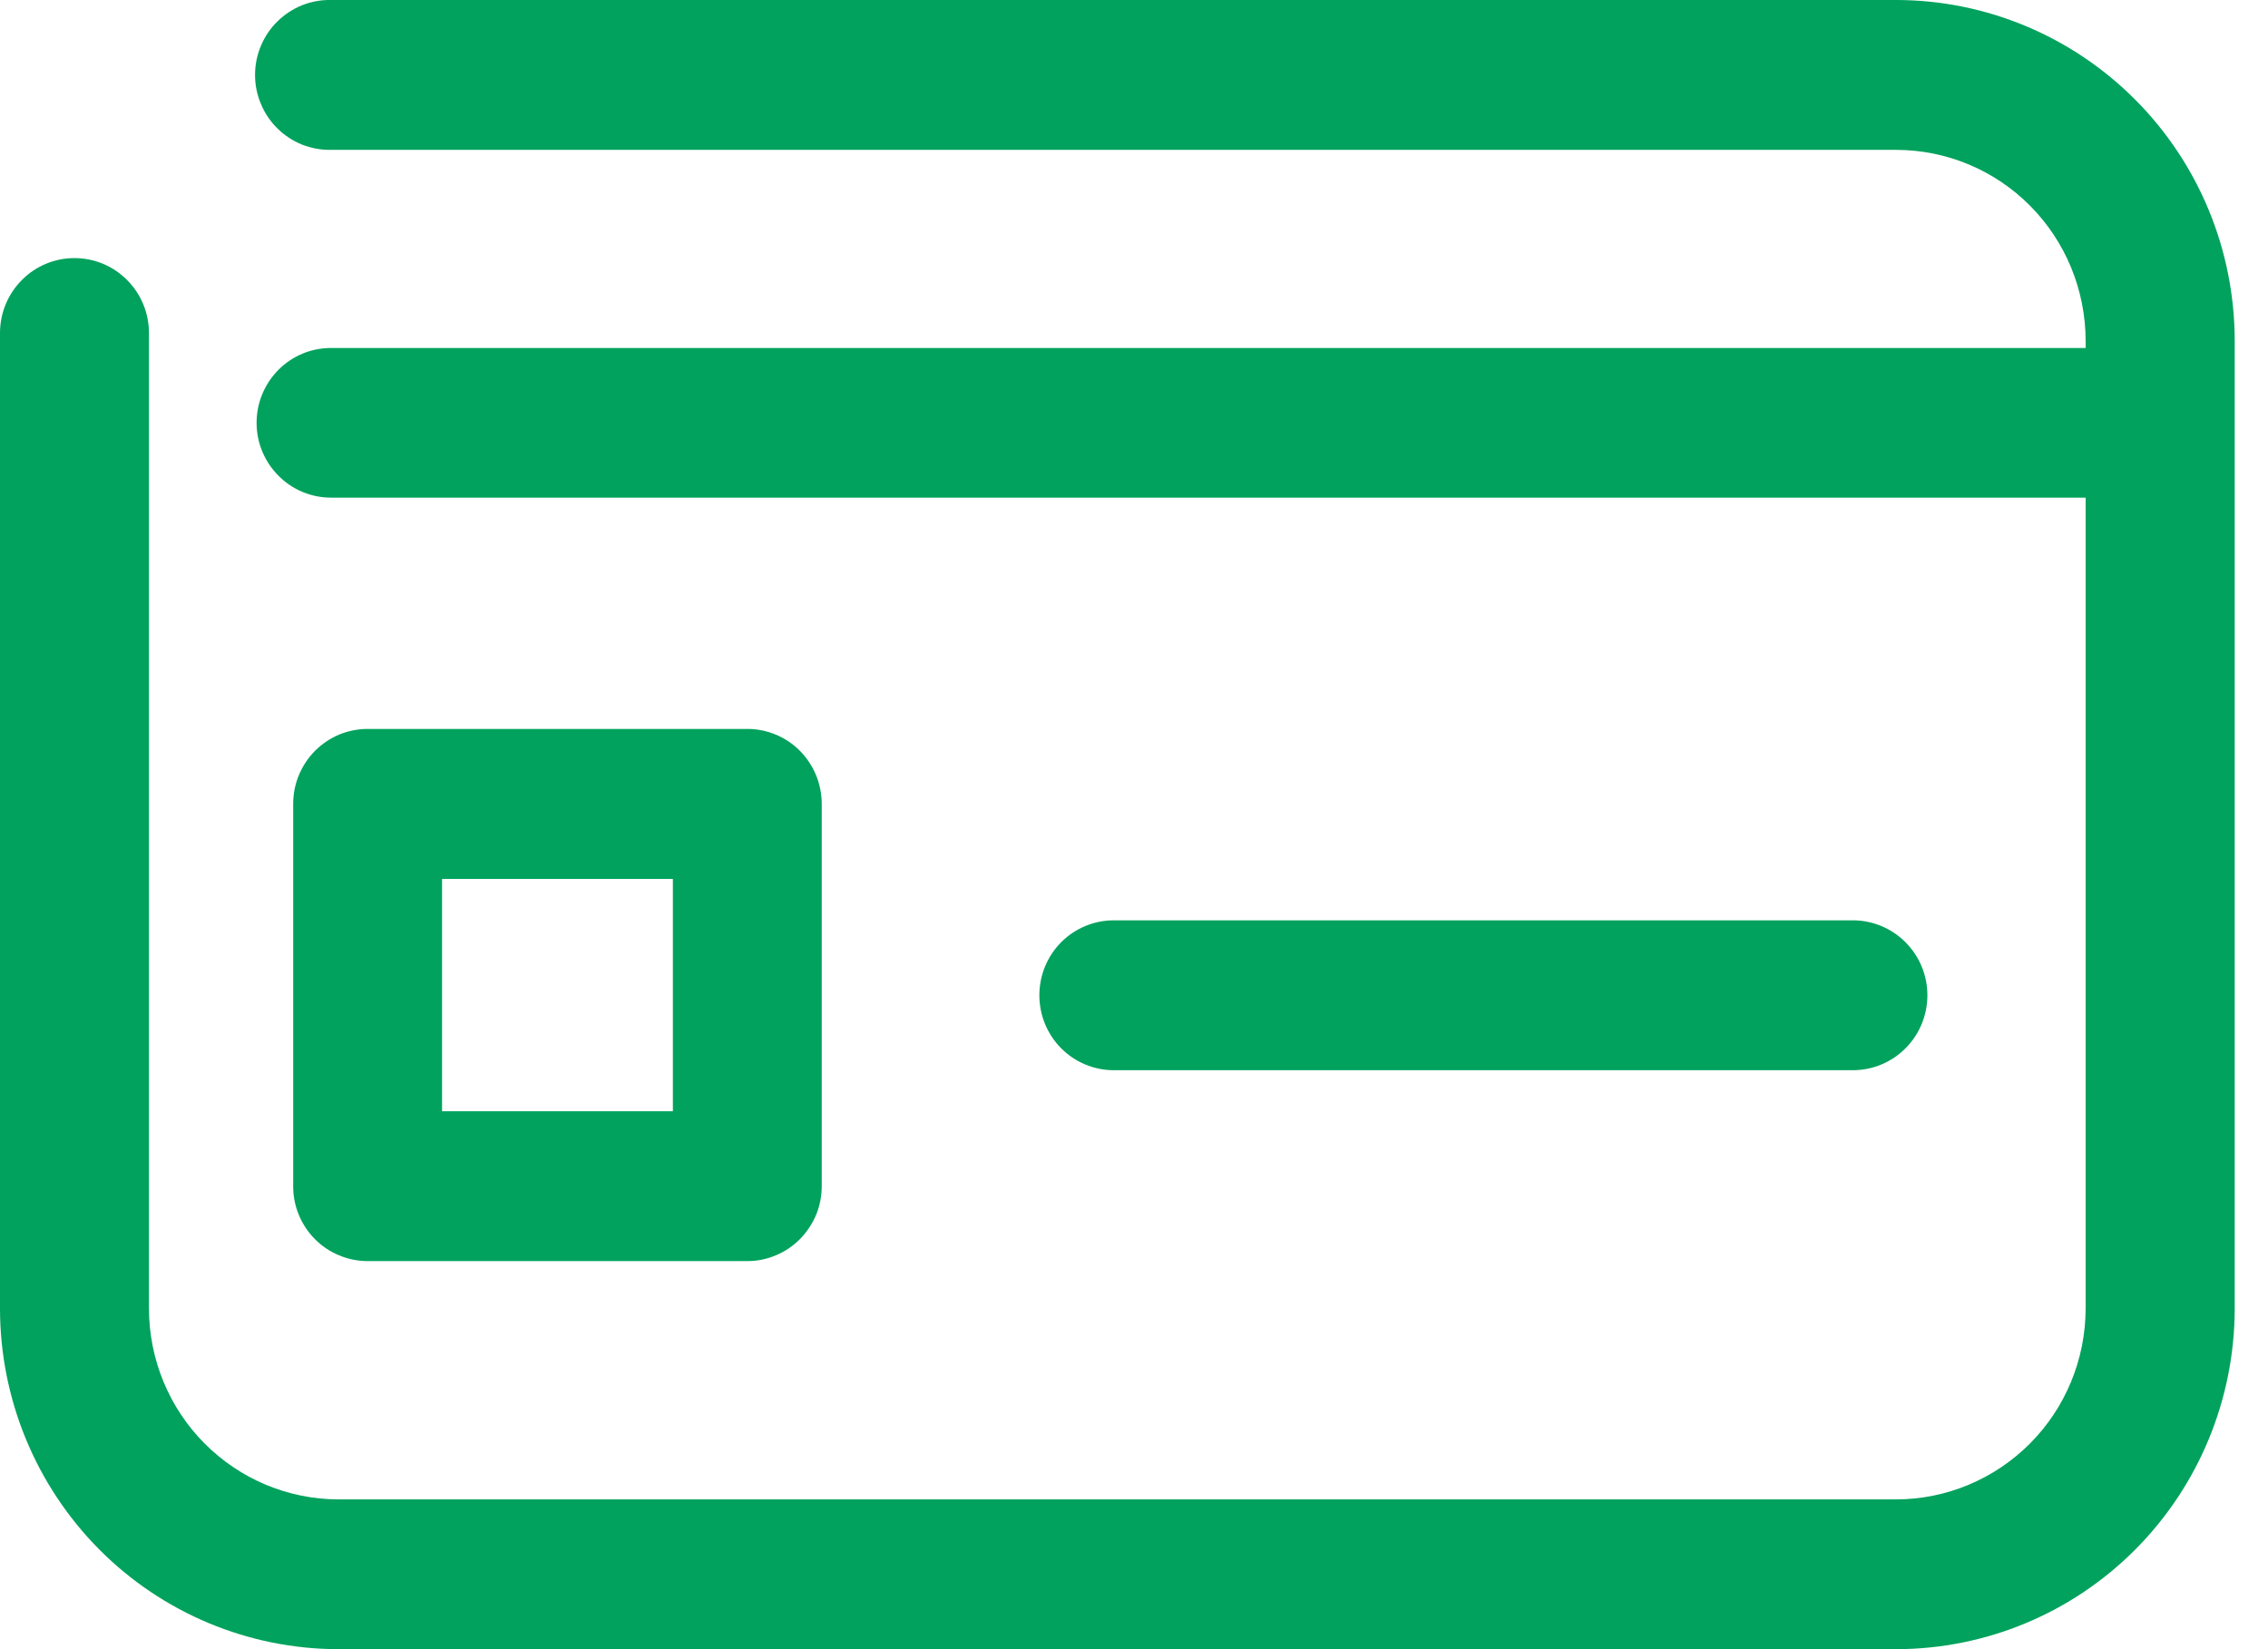
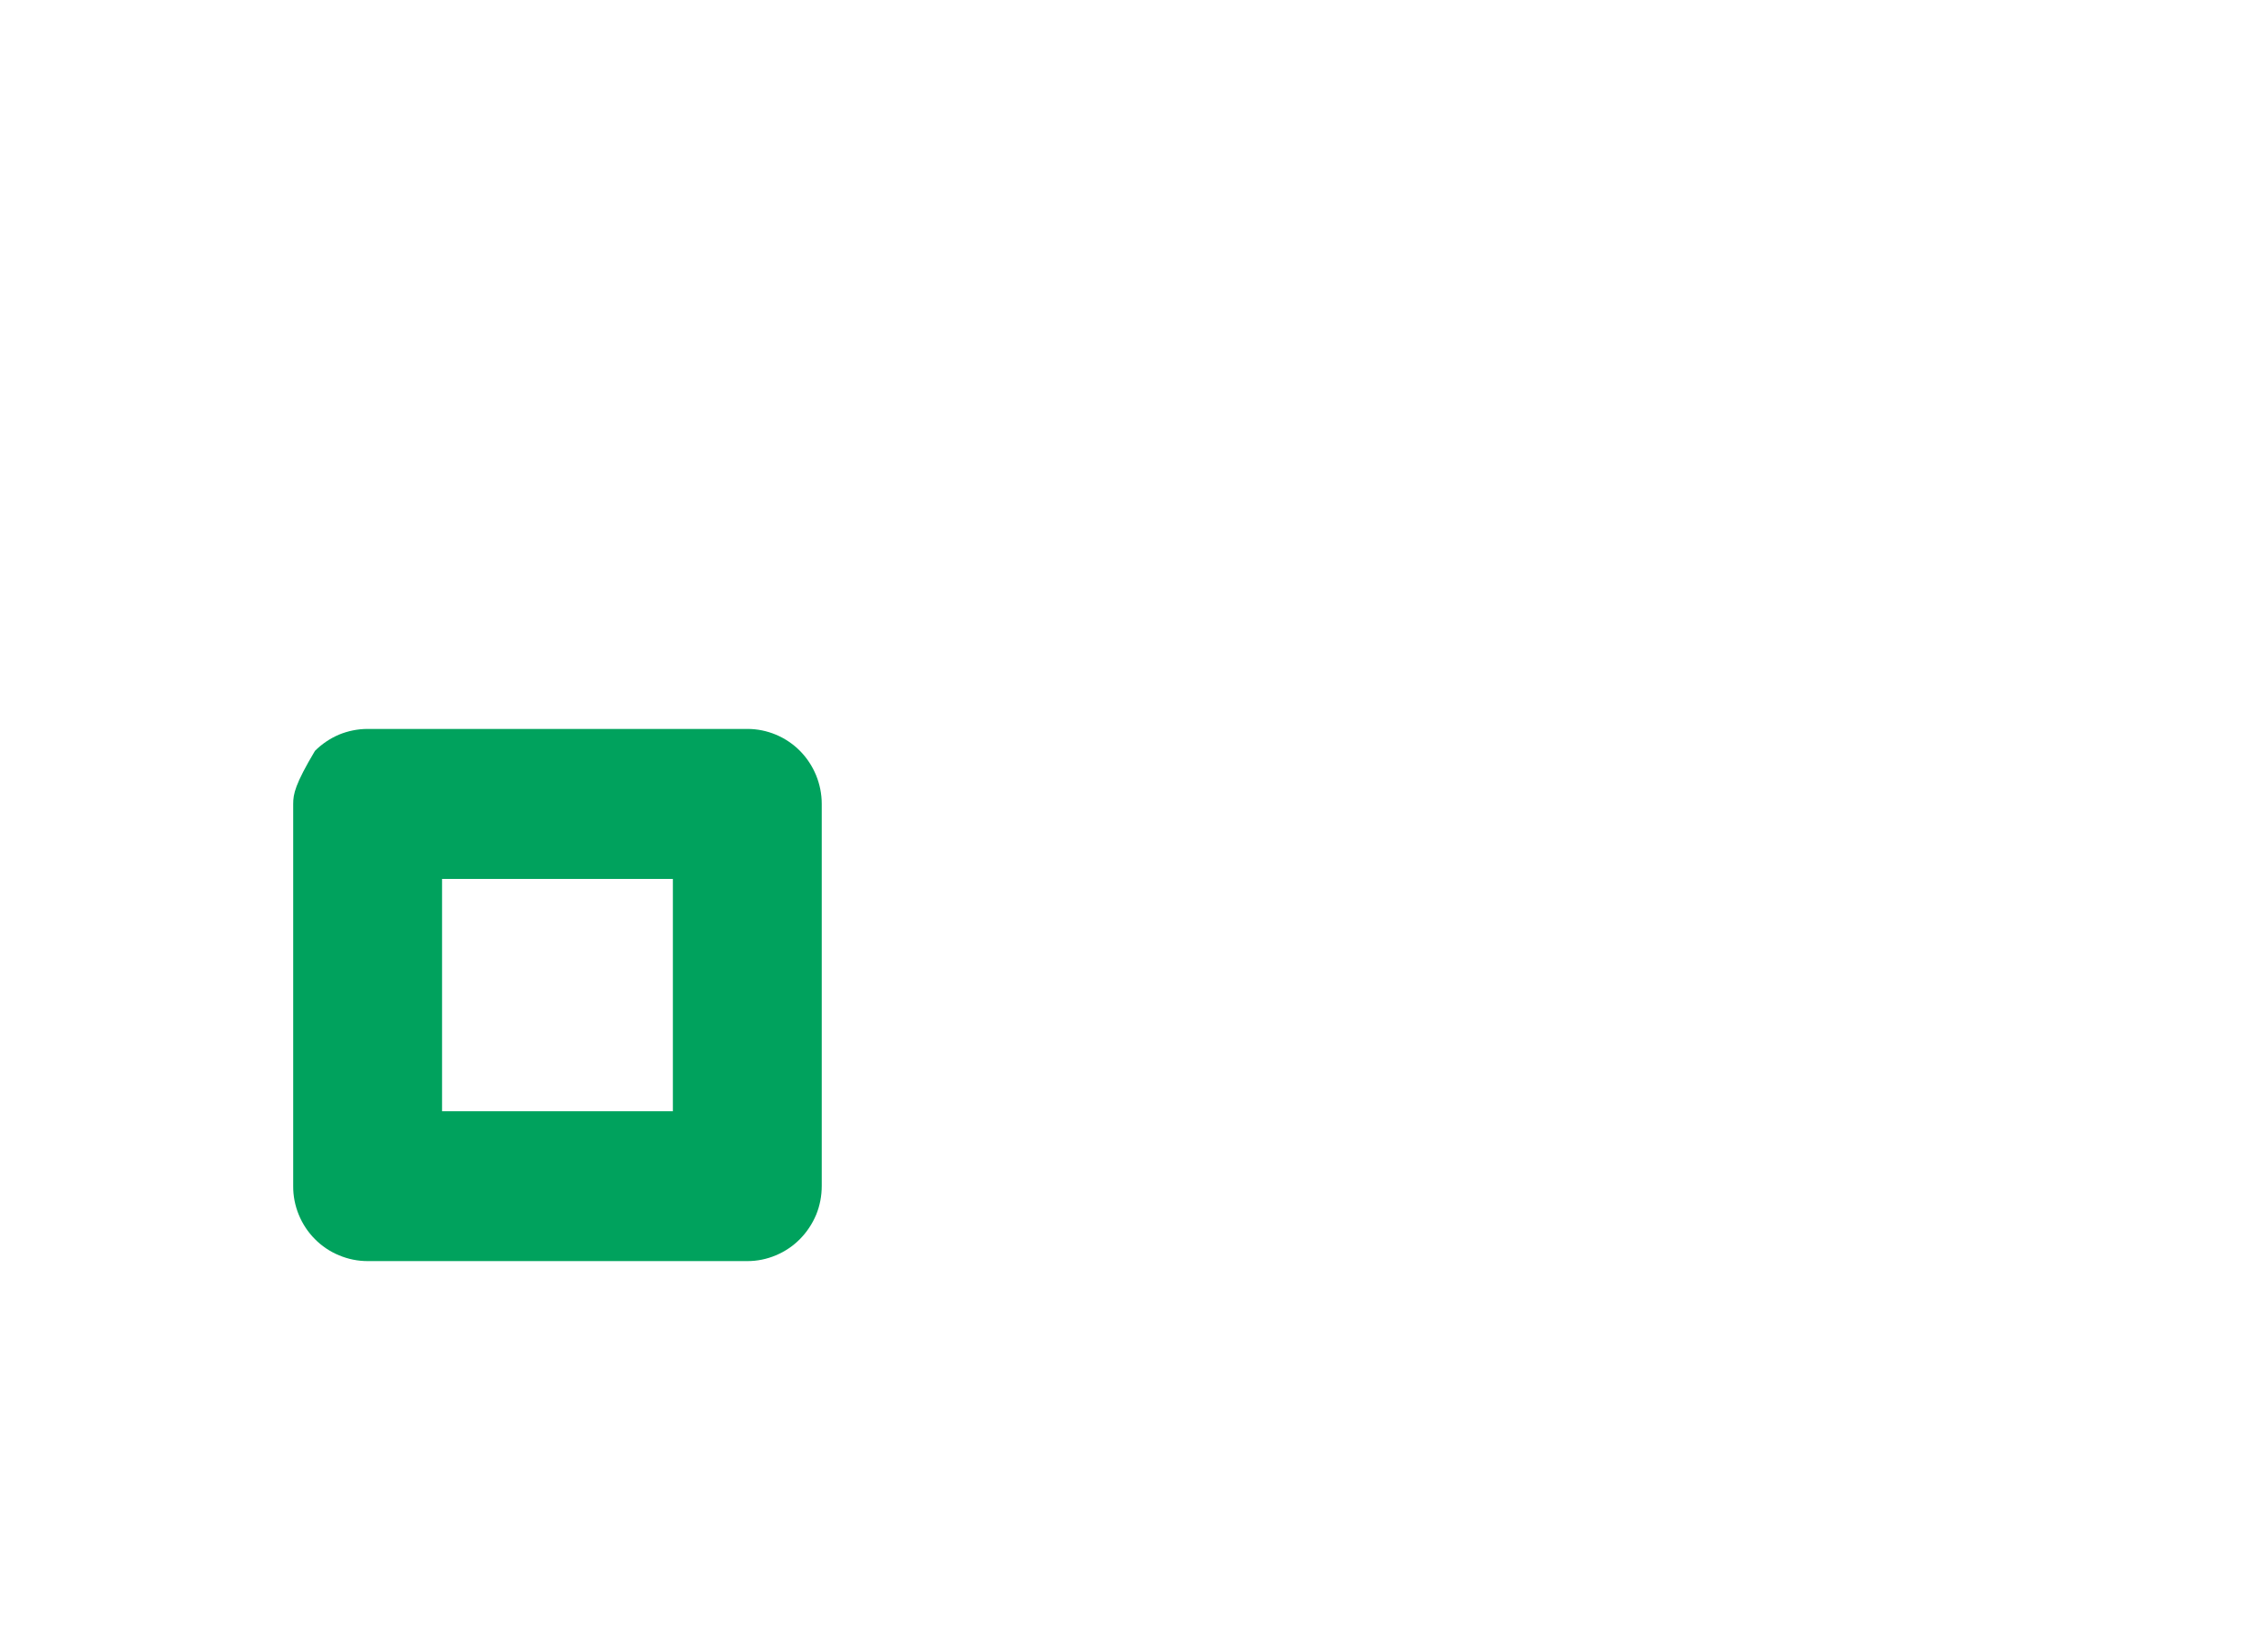
<svg xmlns="http://www.w3.org/2000/svg" width="22" height="16" viewBox="0 0 22 16" fill="none">
-   <path d="M18.395 0H3.211C3.115 -0.002 3.02 0.015 2.93 0.051C2.841 0.087 2.76 0.14 2.691 0.208C2.622 0.275 2.568 0.356 2.531 0.445C2.493 0.534 2.474 0.63 2.474 0.727C2.474 0.824 2.493 0.919 2.531 1.008C2.568 1.098 2.622 1.178 2.691 1.246C2.76 1.314 2.841 1.367 2.93 1.403C3.02 1.438 3.115 1.456 3.211 1.454H18.395C18.882 1.455 19.349 1.65 19.693 1.997C20.037 2.344 20.23 2.814 20.231 3.304V3.376H3.211C3.019 3.376 2.836 3.452 2.701 3.588C2.565 3.725 2.489 3.909 2.489 4.102C2.489 4.295 2.565 4.479 2.701 4.615C2.836 4.752 3.019 4.828 3.211 4.828H20.231V12.697C20.23 13.187 20.037 13.657 19.692 14.004C19.348 14.35 18.881 14.546 18.395 14.547H3.281C2.794 14.546 2.328 14.35 1.984 14.004C1.639 13.657 1.446 13.187 1.445 12.697V3.231C1.445 3.038 1.369 2.853 1.233 2.717C1.098 2.58 0.914 2.504 0.722 2.504C0.531 2.504 0.347 2.58 0.212 2.717C0.076 2.853 0 3.038 0 3.231V12.697C0.001 13.573 0.347 14.412 0.962 15.032C1.577 15.651 2.411 15.999 3.281 16H18.395C19.265 15.999 20.099 15.651 20.714 15.032C21.33 14.412 21.676 13.573 21.677 12.697V3.304C21.676 2.428 21.33 1.588 20.714 0.969C20.099 0.35 19.265 0.001 18.395 0Z" fill="#00A25D" />
-   <path d="M17.974 10.383C18.165 10.383 18.349 10.306 18.484 10.17C18.62 10.034 18.696 9.849 18.696 9.656C18.696 9.463 18.62 9.278 18.484 9.142C18.349 9.006 18.165 8.929 17.974 8.929H10.804C10.612 8.929 10.428 9.006 10.293 9.142C10.158 9.278 10.082 9.463 10.082 9.656C10.082 9.849 10.158 10.034 10.293 10.17C10.428 10.306 10.612 10.383 10.804 10.383H17.974Z" fill="#00A25D" />
-   <path d="M7.25 7.072H3.566C3.471 7.072 3.377 7.091 3.289 7.127C3.202 7.164 3.122 7.218 3.055 7.285C2.988 7.353 2.935 7.433 2.899 7.521C2.862 7.609 2.844 7.704 2.844 7.799V11.506C2.843 11.602 2.862 11.697 2.898 11.785C2.934 11.873 2.987 11.954 3.054 12.021C3.121 12.089 3.201 12.143 3.289 12.179C3.377 12.216 3.471 12.235 3.566 12.235H7.25C7.345 12.235 7.438 12.216 7.526 12.179C7.614 12.142 7.693 12.089 7.76 12.021C7.827 11.953 7.88 11.873 7.917 11.785C7.953 11.697 7.971 11.602 7.971 11.506V7.799C7.971 7.607 7.895 7.422 7.76 7.285C7.625 7.149 7.441 7.072 7.25 7.072ZM6.527 10.781H4.288V8.527H6.527V10.781Z" fill="#00A25D" />
+   <path d="M7.25 7.072H3.566C3.471 7.072 3.377 7.091 3.289 7.127C3.202 7.164 3.122 7.218 3.055 7.285C2.862 7.609 2.844 7.704 2.844 7.799V11.506C2.843 11.602 2.862 11.697 2.898 11.785C2.934 11.873 2.987 11.954 3.054 12.021C3.121 12.089 3.201 12.143 3.289 12.179C3.377 12.216 3.471 12.235 3.566 12.235H7.25C7.345 12.235 7.438 12.216 7.526 12.179C7.614 12.142 7.693 12.089 7.76 12.021C7.827 11.953 7.88 11.873 7.917 11.785C7.953 11.697 7.971 11.602 7.971 11.506V7.799C7.971 7.607 7.895 7.422 7.76 7.285C7.625 7.149 7.441 7.072 7.25 7.072ZM6.527 10.781H4.288V8.527H6.527V10.781Z" fill="#00A25D" />
</svg>